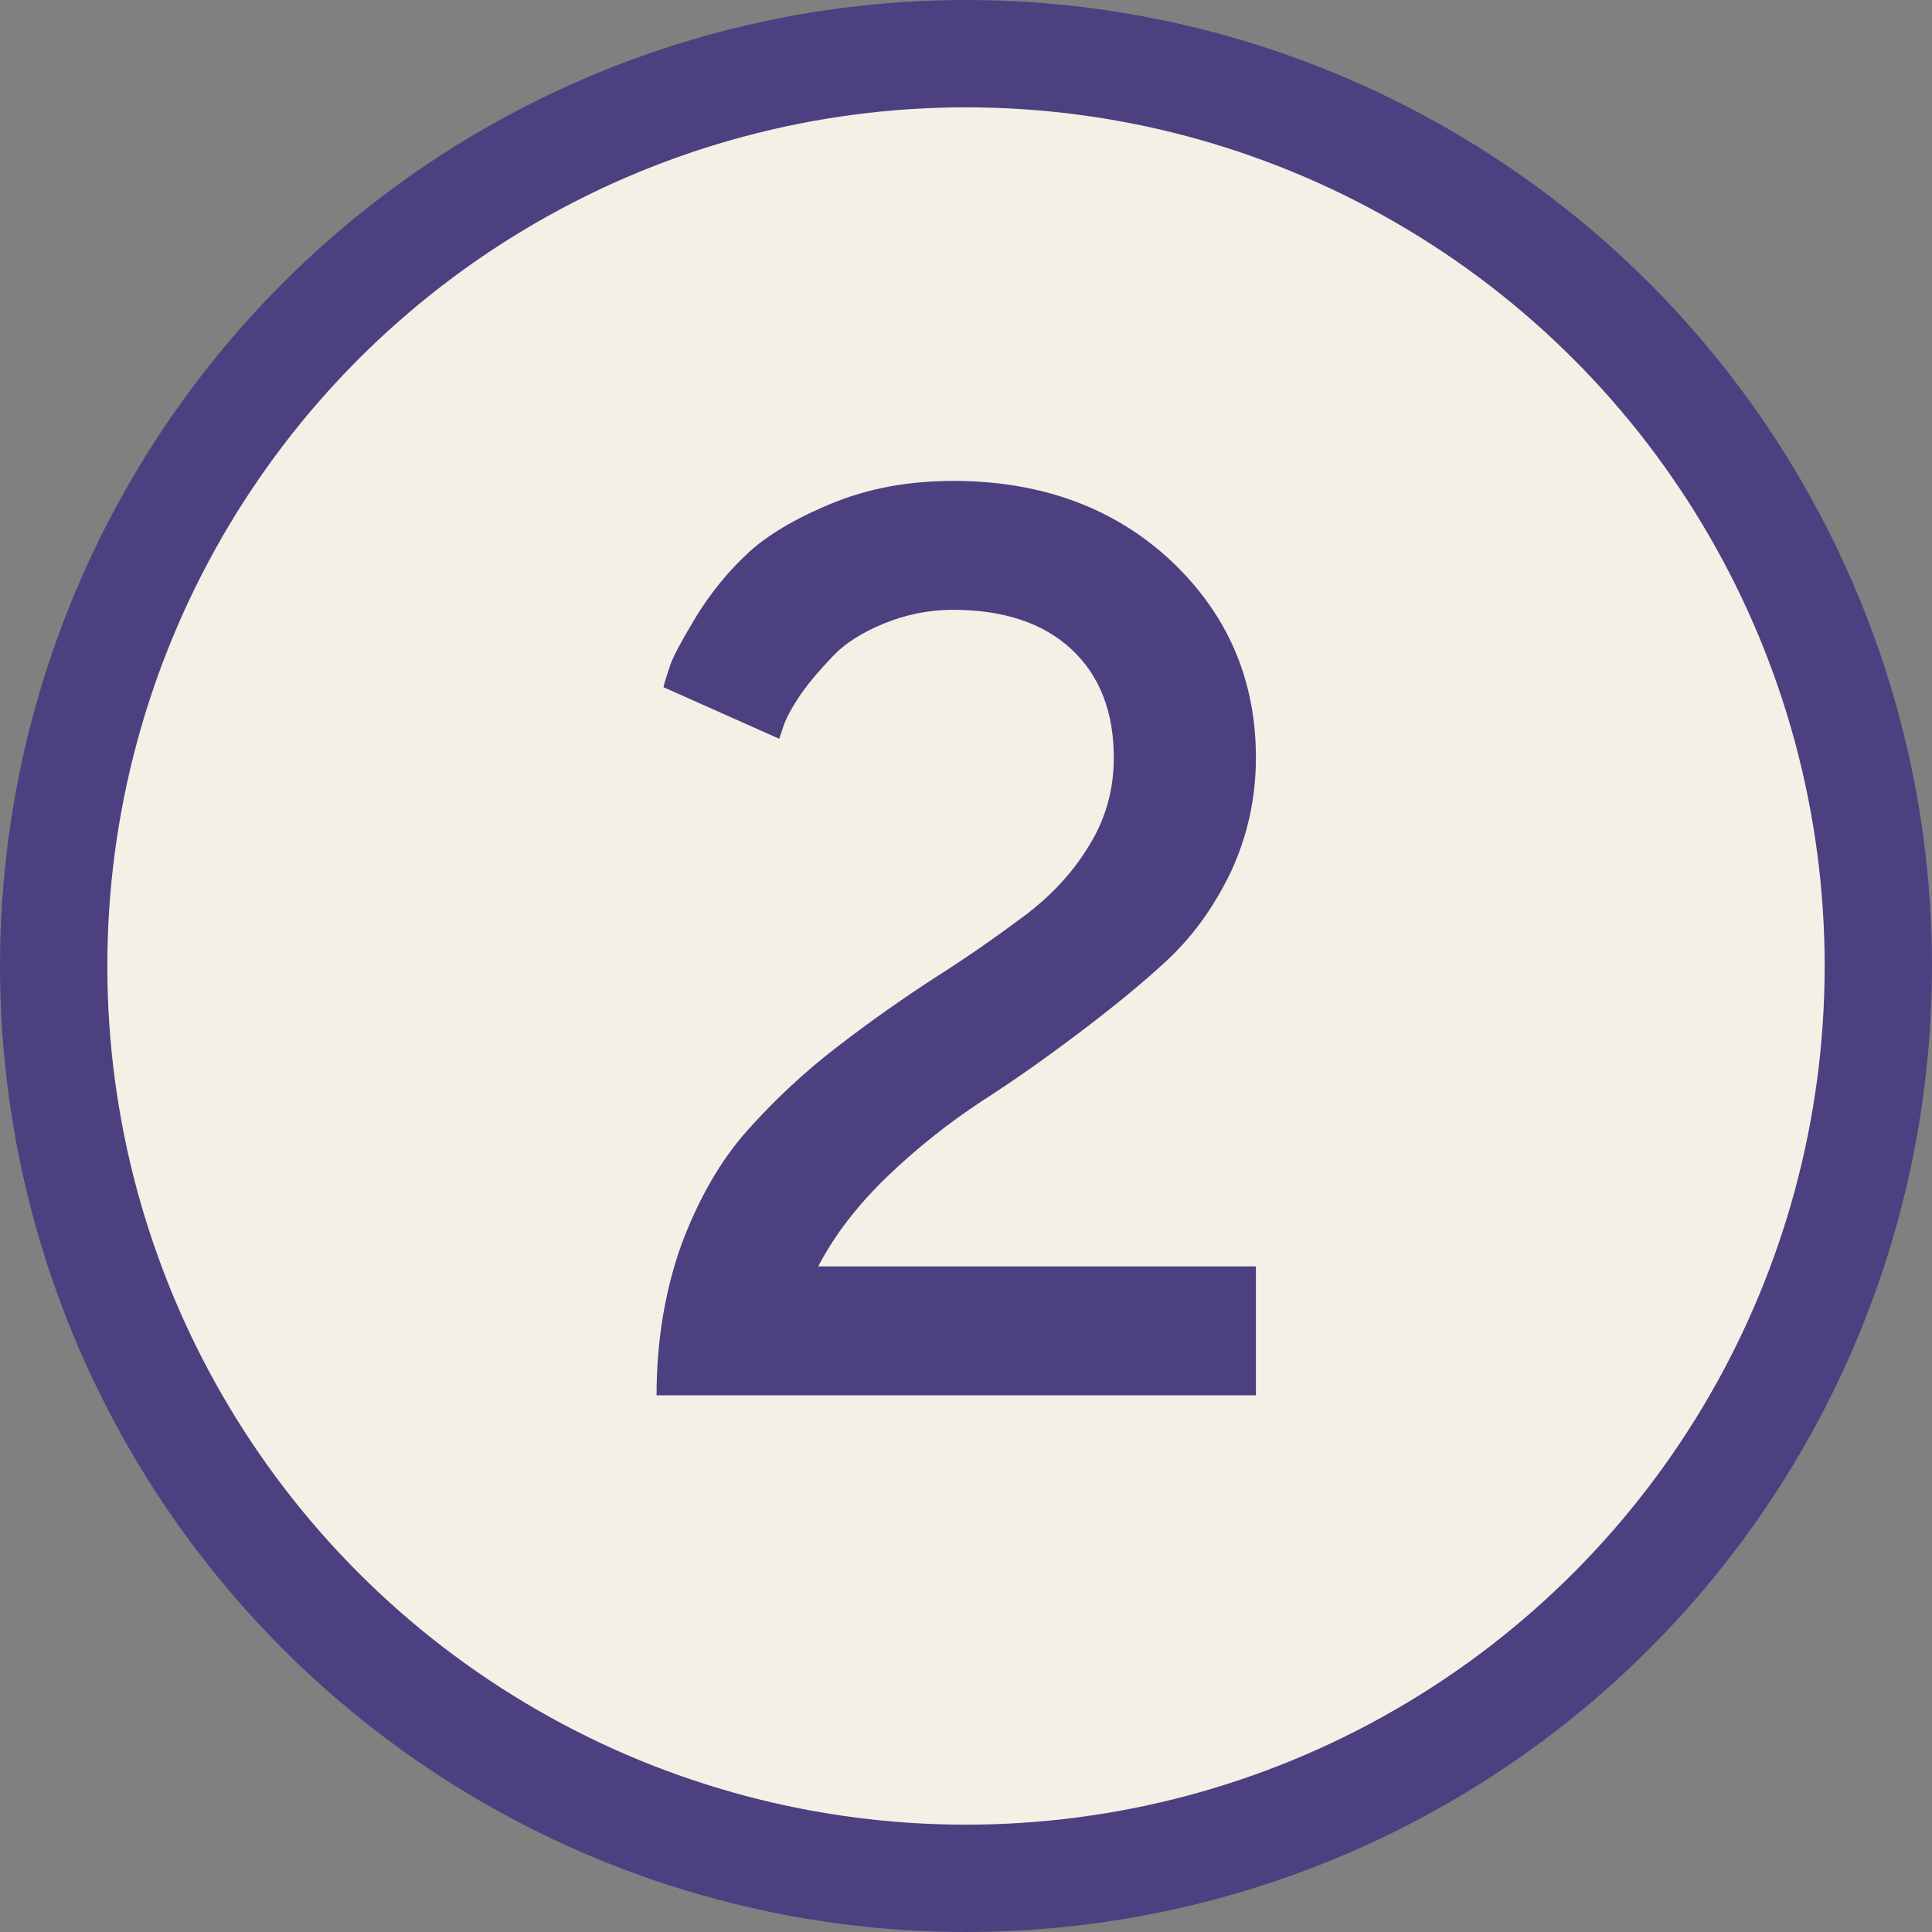
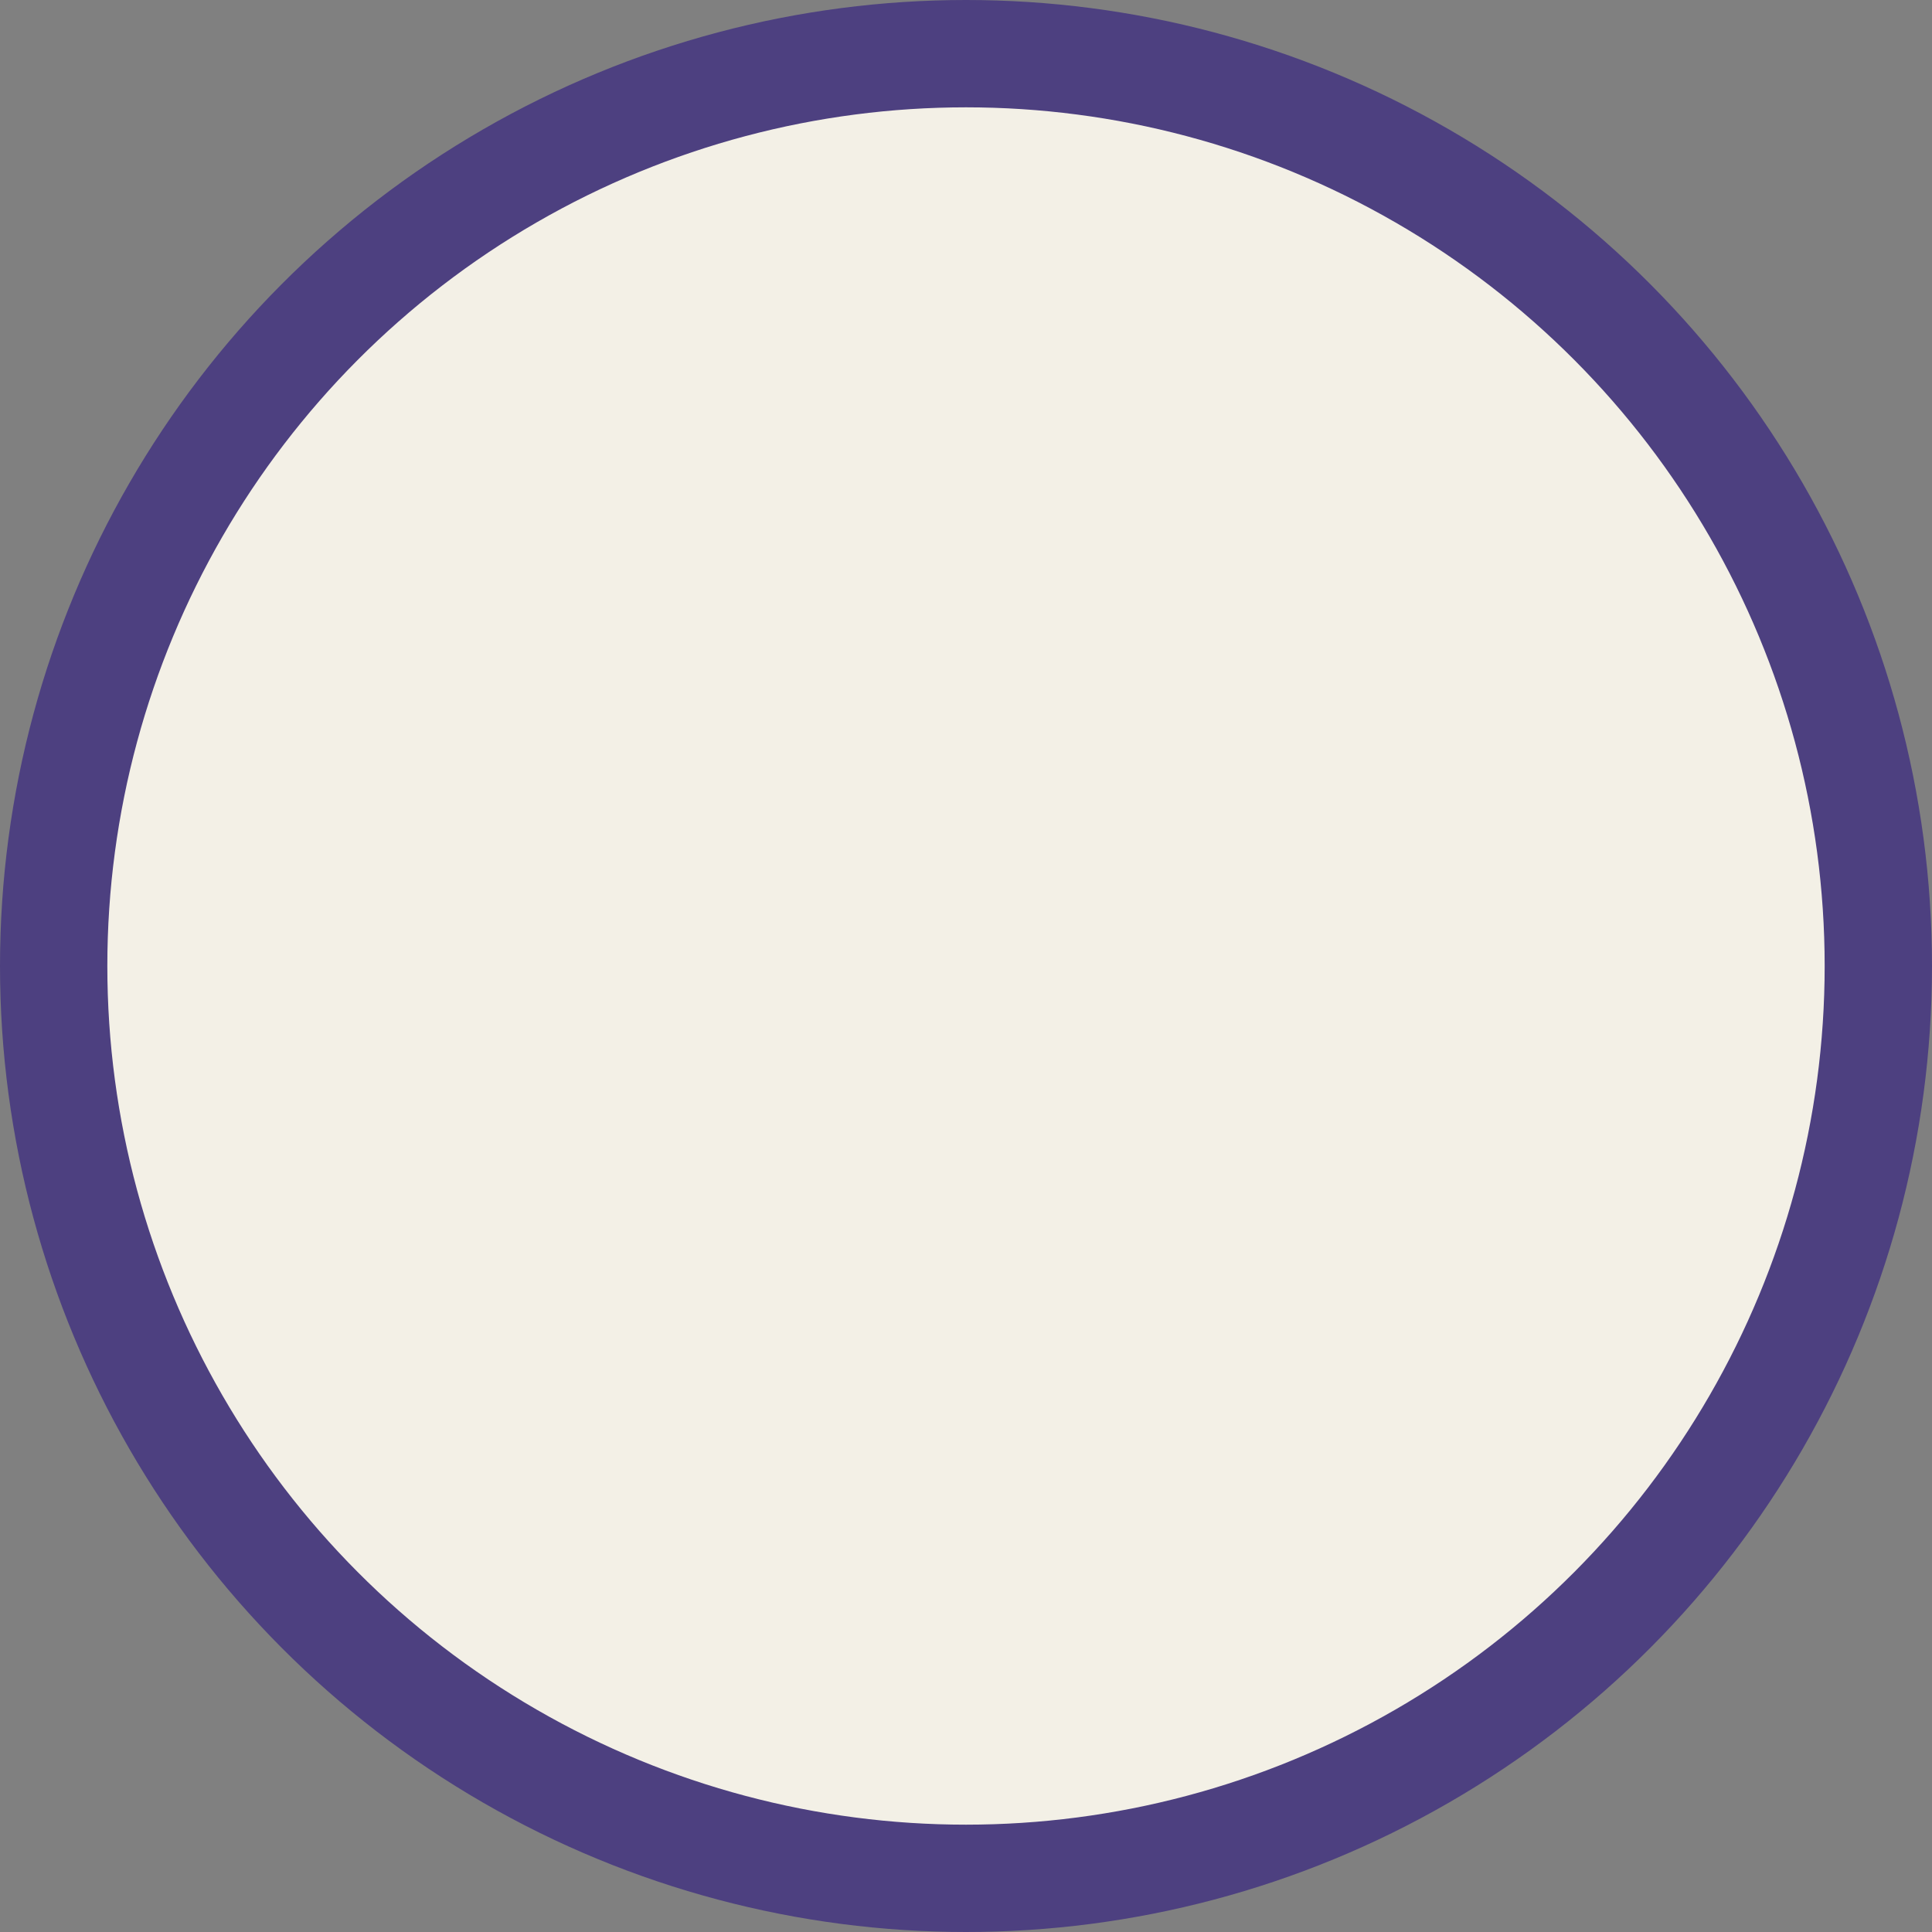
<svg xmlns="http://www.w3.org/2000/svg" width="36" height="36" viewBox="0 0 36 36" fill="none">
  <rect x="0" y="0" width="36" height="36" fill="#808080" stroke="none" />
  <circle r="17" transform="matrix(1 0 0 -1 18 18)" fill="#F3F0E6" stroke="#4D4080" stroke-width="2" />
-   <path d="M23.402 26V23.598H15.246C15.551 23.012 15.984 22.449 16.547 21.91C17.109 21.371 17.695 20.914 18.281 20.527C18.867 20.152 19.465 19.73 20.086 19.262C20.707 18.793 21.258 18.348 21.738 17.902C22.219 17.457 22.617 16.906 22.934 16.25C23.238 15.594 23.402 14.891 23.402 14.117C23.402 12.664 22.875 11.445 21.82 10.449C20.766 9.465 19.406 8.961 17.766 8.961C16.922 8.961 16.172 9.102 15.492 9.383C14.812 9.664 14.285 9.98 13.934 10.309C13.57 10.648 13.254 11.035 12.984 11.469C12.715 11.914 12.551 12.219 12.492 12.383C12.434 12.559 12.387 12.699 12.363 12.805L14.52 13.766L14.602 13.52C14.66 13.355 14.777 13.145 14.941 12.91C15.105 12.676 15.305 12.453 15.527 12.219C15.75 11.984 16.066 11.785 16.465 11.621C16.863 11.457 17.297 11.363 17.754 11.363C18.703 11.363 19.441 11.609 19.969 12.102C20.496 12.594 20.754 13.273 20.754 14.117C20.754 14.715 20.602 15.266 20.285 15.77C19.98 16.273 19.57 16.707 19.066 17.082C18.562 17.457 18.012 17.844 17.402 18.23C16.805 18.617 16.207 19.039 15.598 19.508C14.988 19.977 14.438 20.492 13.934 21.055C13.43 21.617 13.02 22.332 12.703 23.176C12.398 24.02 12.234 24.969 12.234 26H23.402Z" fill="#4D4080" />
</svg>